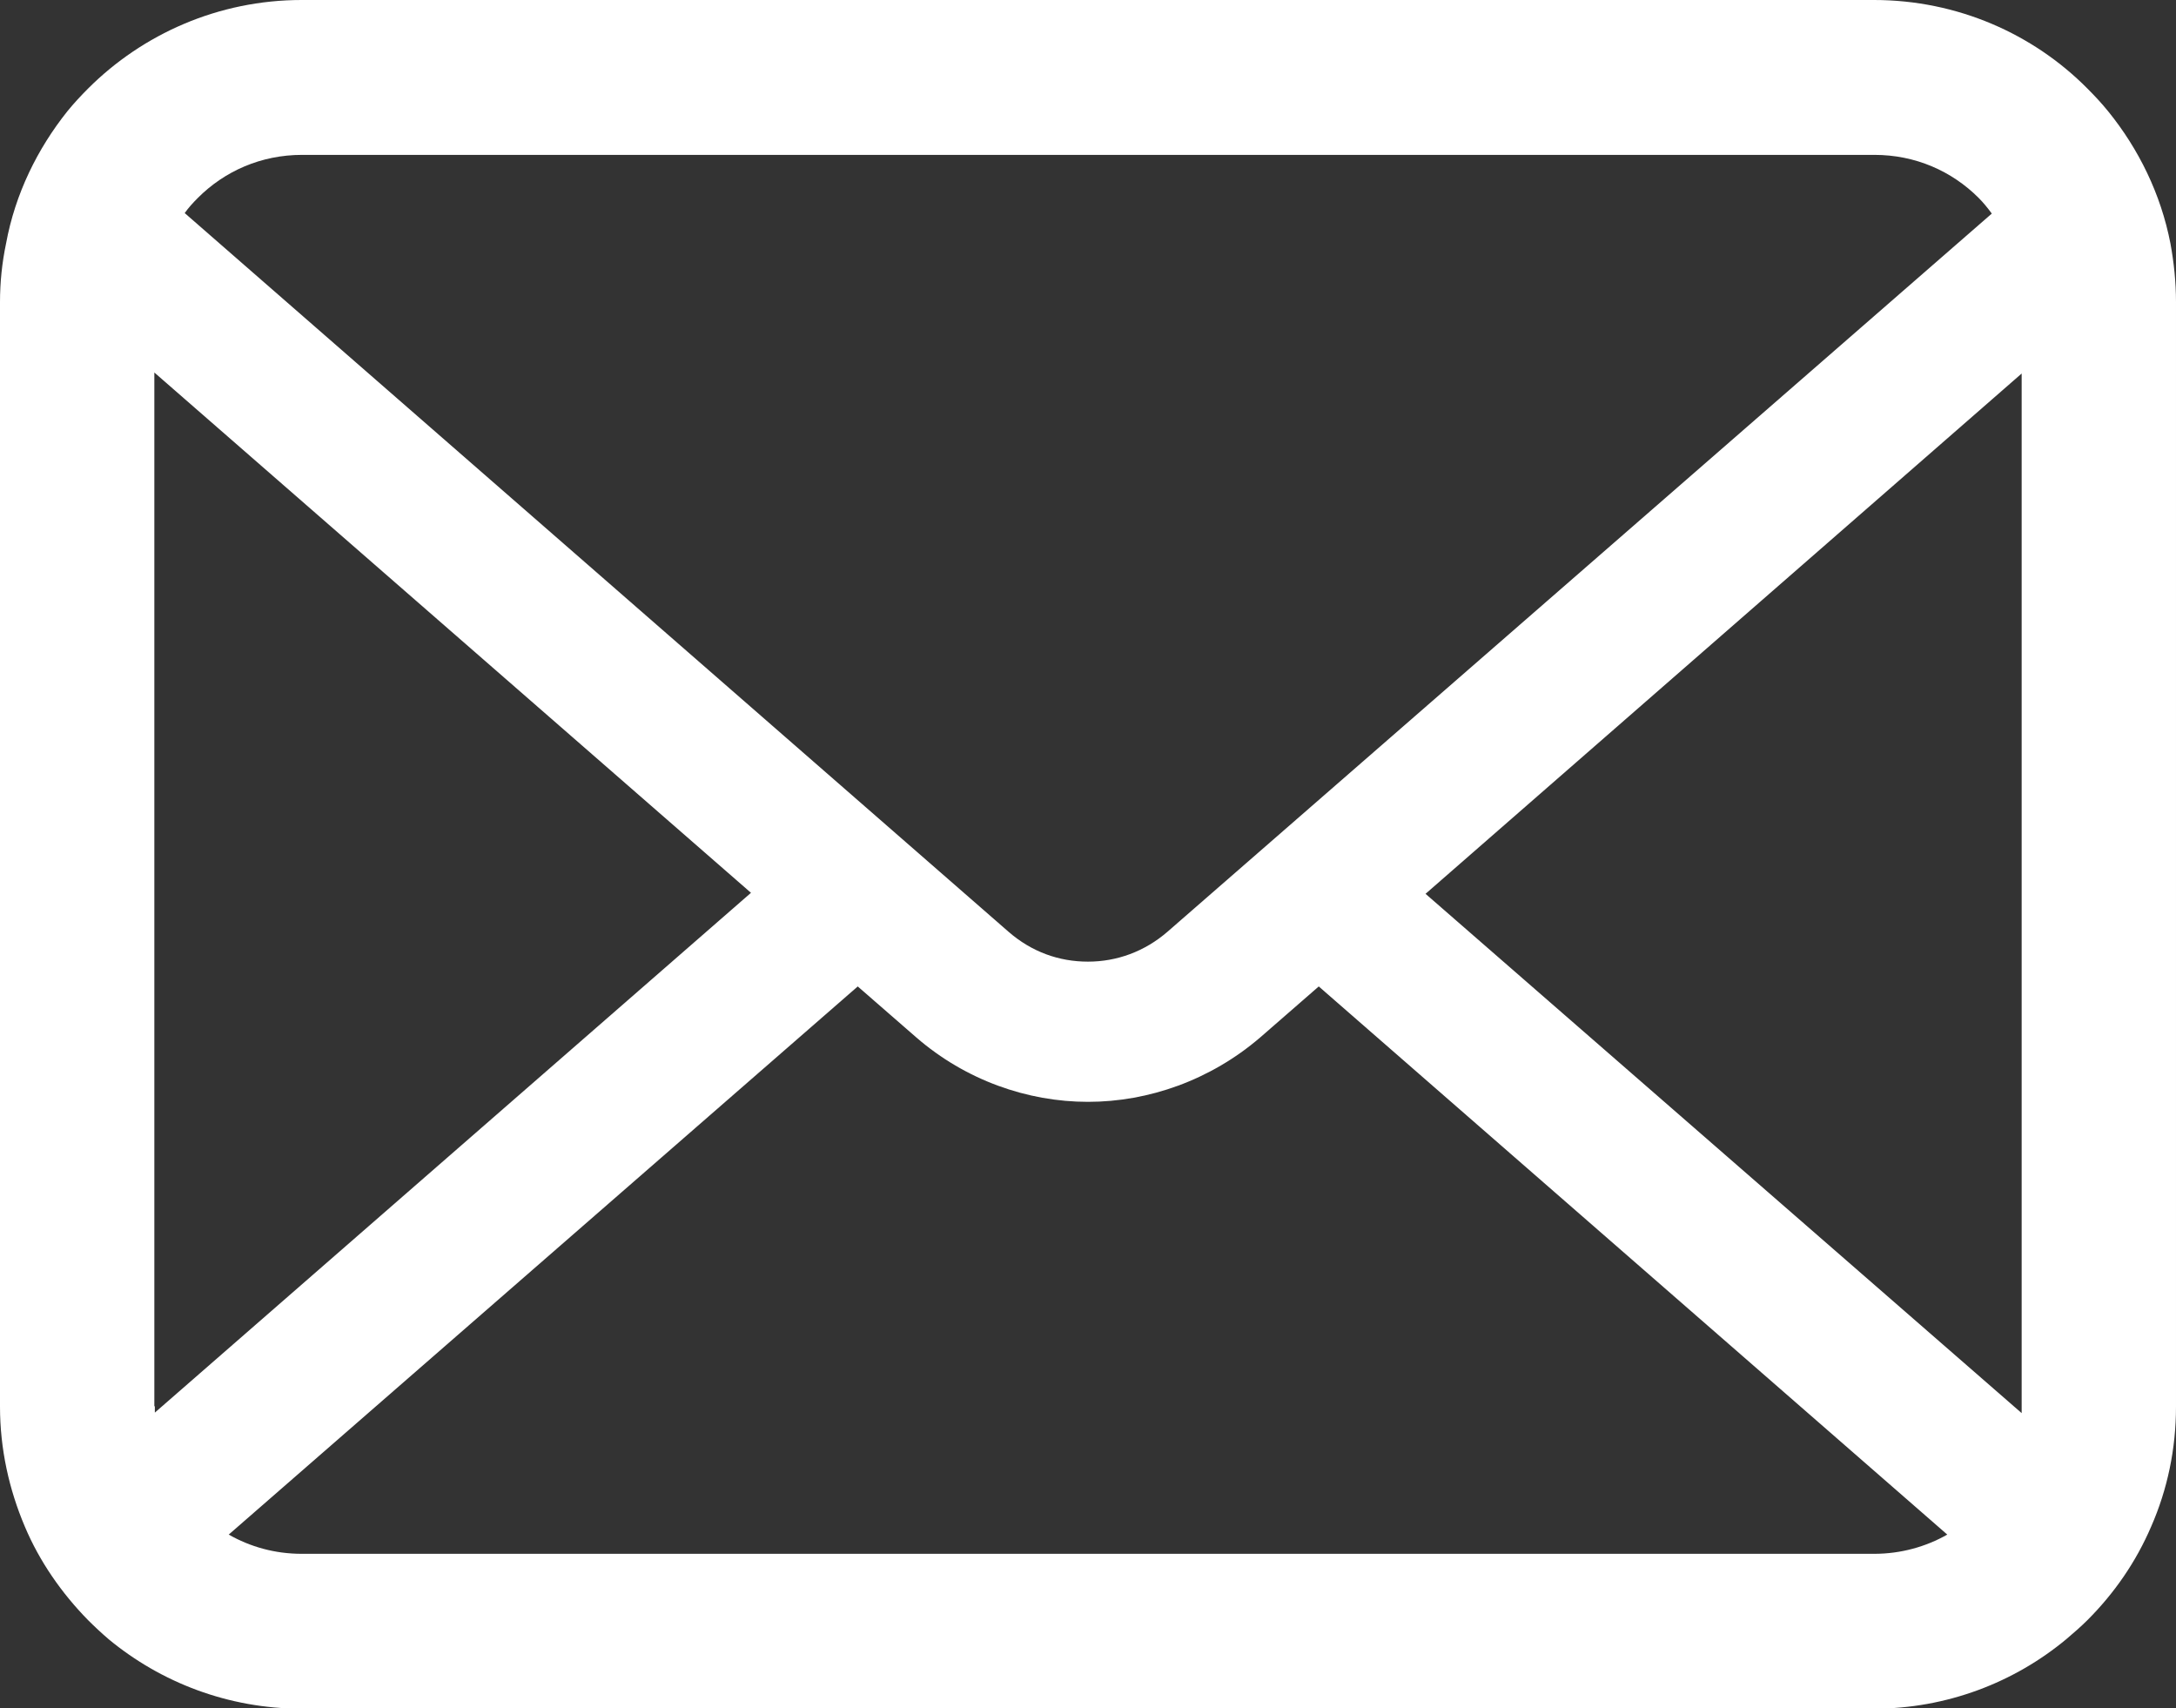
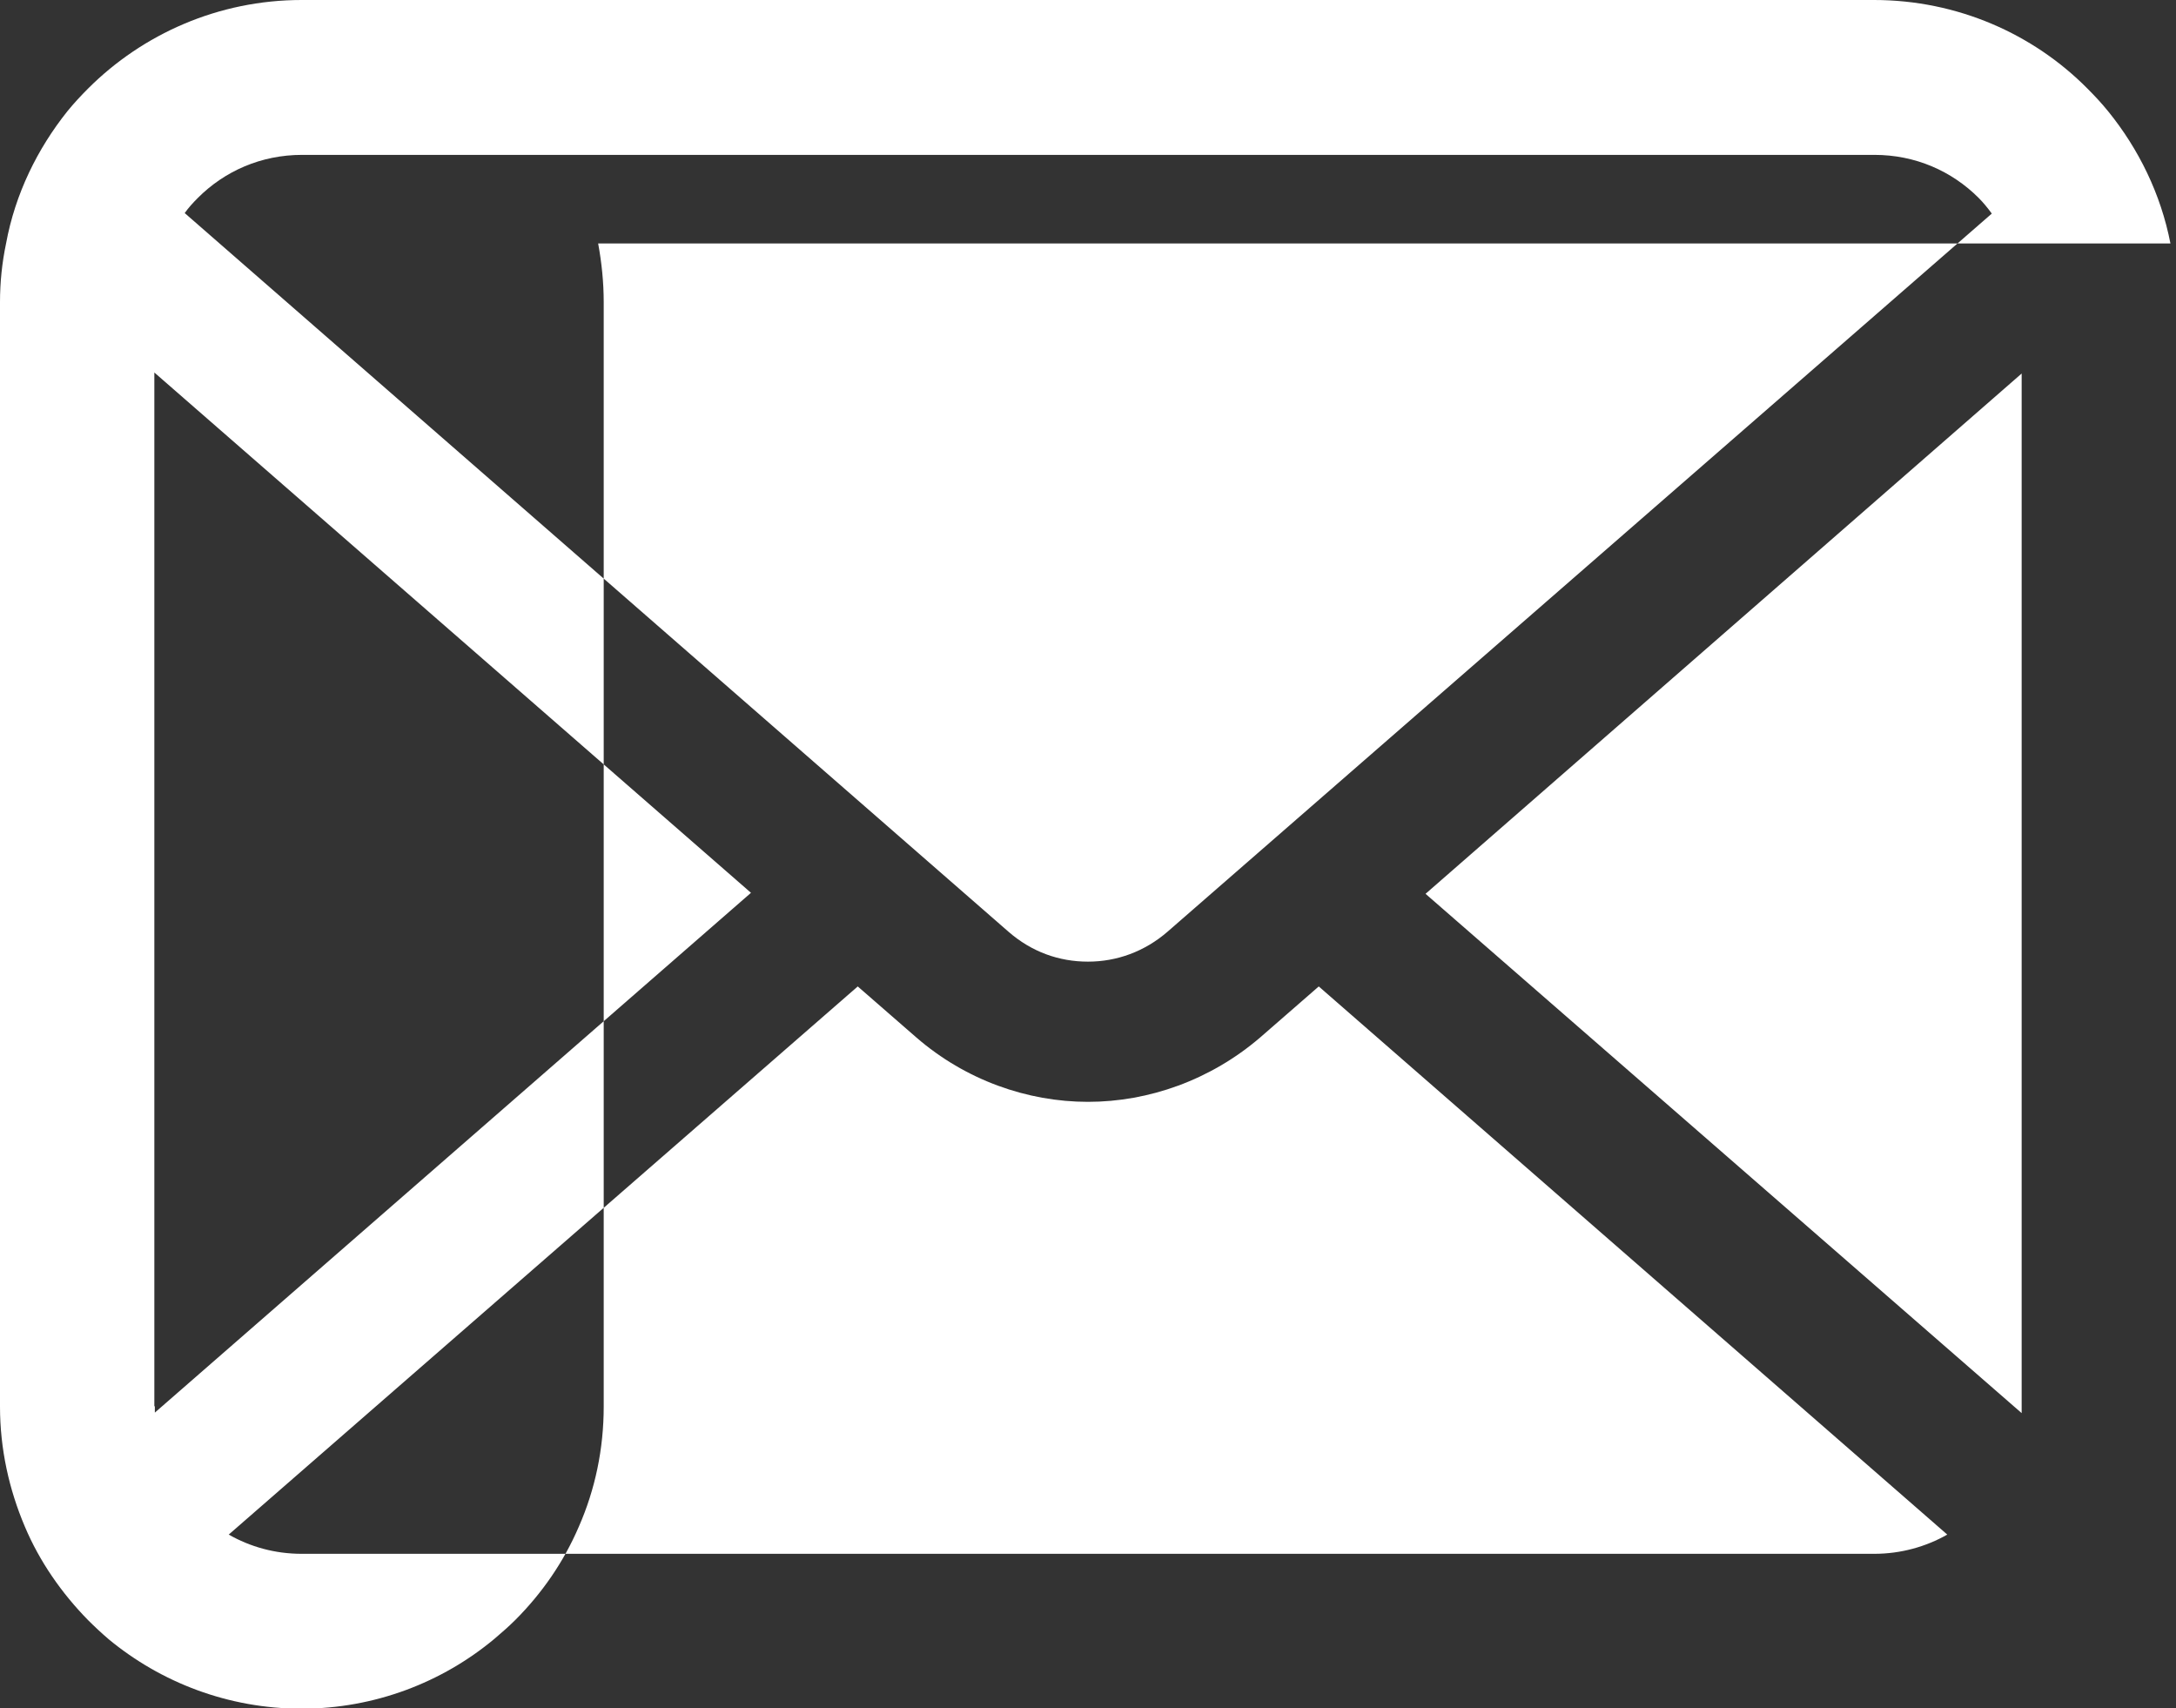
<svg xmlns="http://www.w3.org/2000/svg" id="_レイヤー_2" viewBox="0 0 43 33.75">
  <rect x="0" y="0" width="43" height="33.75" fill="#333333" stroke="none" />
  <defs>
    <style>.cls-1{fill:#fff;}</style>
  </defs>
  <g id="_レイヤー_1-2">
-     <path class="cls-1" d="M42.89,4.81c-.19-.98-.63-1.87-1.23-2.61-.13-.16-.26-.3-.41-.45-1.07-1.08-2.57-1.75-4.22-1.75H5.96c-1.64,0-3.14.67-4.22,1.75-.14.14-.28.29-.41.45C.74,2.94.3,3.83.12,4.81c-.08.38-.12.77-.12,1.16v21.82c0,.84.18,1.64.49,2.37.29.69.73,1.32,1.25,1.85.13.13.27.26.41.38,1.03.85,2.36,1.37,3.81,1.37h31.07c1.44,0,2.78-.52,3.81-1.38.14-.12.28-.24.41-.37.53-.53.96-1.15,1.26-1.85h0c.32-.73.49-1.53.49-2.37V5.97c0-.39-.04-.78-.11-1.16ZM3.91,3.91c.53-.53,1.25-.85,2.06-.85h31.07c.81,0,1.53.32,2.06.85.09.09.18.2.26.31l-16.29,14.19c-.45.39-1,.59-1.57.59s-1.11-.19-1.57-.59L3.65,4.21c.07-.1.16-.2.26-.3ZM3.05,27.79V7.36l11.79,10.28L3.06,27.91s0-.08,0-.13ZM37.04,30.7H5.96c-.53,0-1.02-.14-1.44-.38l12.43-10.83,1.16,1.01c.97.84,2.19,1.27,3.39,1.27s2.42-.43,3.4-1.27l1.16-1.01,12.42,10.83c-.42.24-.92.38-1.44.38ZM39.95,27.79s0,.09,0,.13l-11.78-10.26,11.78-10.28v20.42Z" />
+     <path class="cls-1" d="M42.89,4.81c-.19-.98-.63-1.87-1.23-2.61-.13-.16-.26-.3-.41-.45-1.07-1.08-2.57-1.75-4.22-1.75H5.96c-1.64,0-3.14.67-4.22,1.75-.14.14-.28.29-.41.45C.74,2.94.3,3.83.12,4.81c-.08.38-.12.77-.12,1.16v21.82c0,.84.18,1.64.49,2.37.29.69.73,1.32,1.25,1.85.13.13.27.26.41.38,1.03.85,2.36,1.37,3.81,1.37c1.44,0,2.78-.52,3.81-1.38.14-.12.28-.24.41-.37.53-.53.96-1.15,1.26-1.85h0c.32-.73.49-1.53.49-2.37V5.97c0-.39-.04-.78-.11-1.16ZM3.91,3.91c.53-.53,1.25-.85,2.06-.85h31.07c.81,0,1.53.32,2.06.85.09.09.18.2.26.31l-16.29,14.19c-.45.39-1,.59-1.57.59s-1.11-.19-1.57-.59L3.65,4.21c.07-.1.16-.2.26-.3ZM3.05,27.79V7.36l11.79,10.28L3.06,27.91s0-.08,0-.13ZM37.04,30.7H5.96c-.53,0-1.02-.14-1.44-.38l12.43-10.83,1.16,1.01c.97.84,2.19,1.27,3.39,1.27s2.42-.43,3.4-1.27l1.16-1.01,12.42,10.83c-.42.24-.92.38-1.44.38ZM39.95,27.79s0,.09,0,.13l-11.78-10.26,11.78-10.28v20.42Z" />
  </g>
</svg>